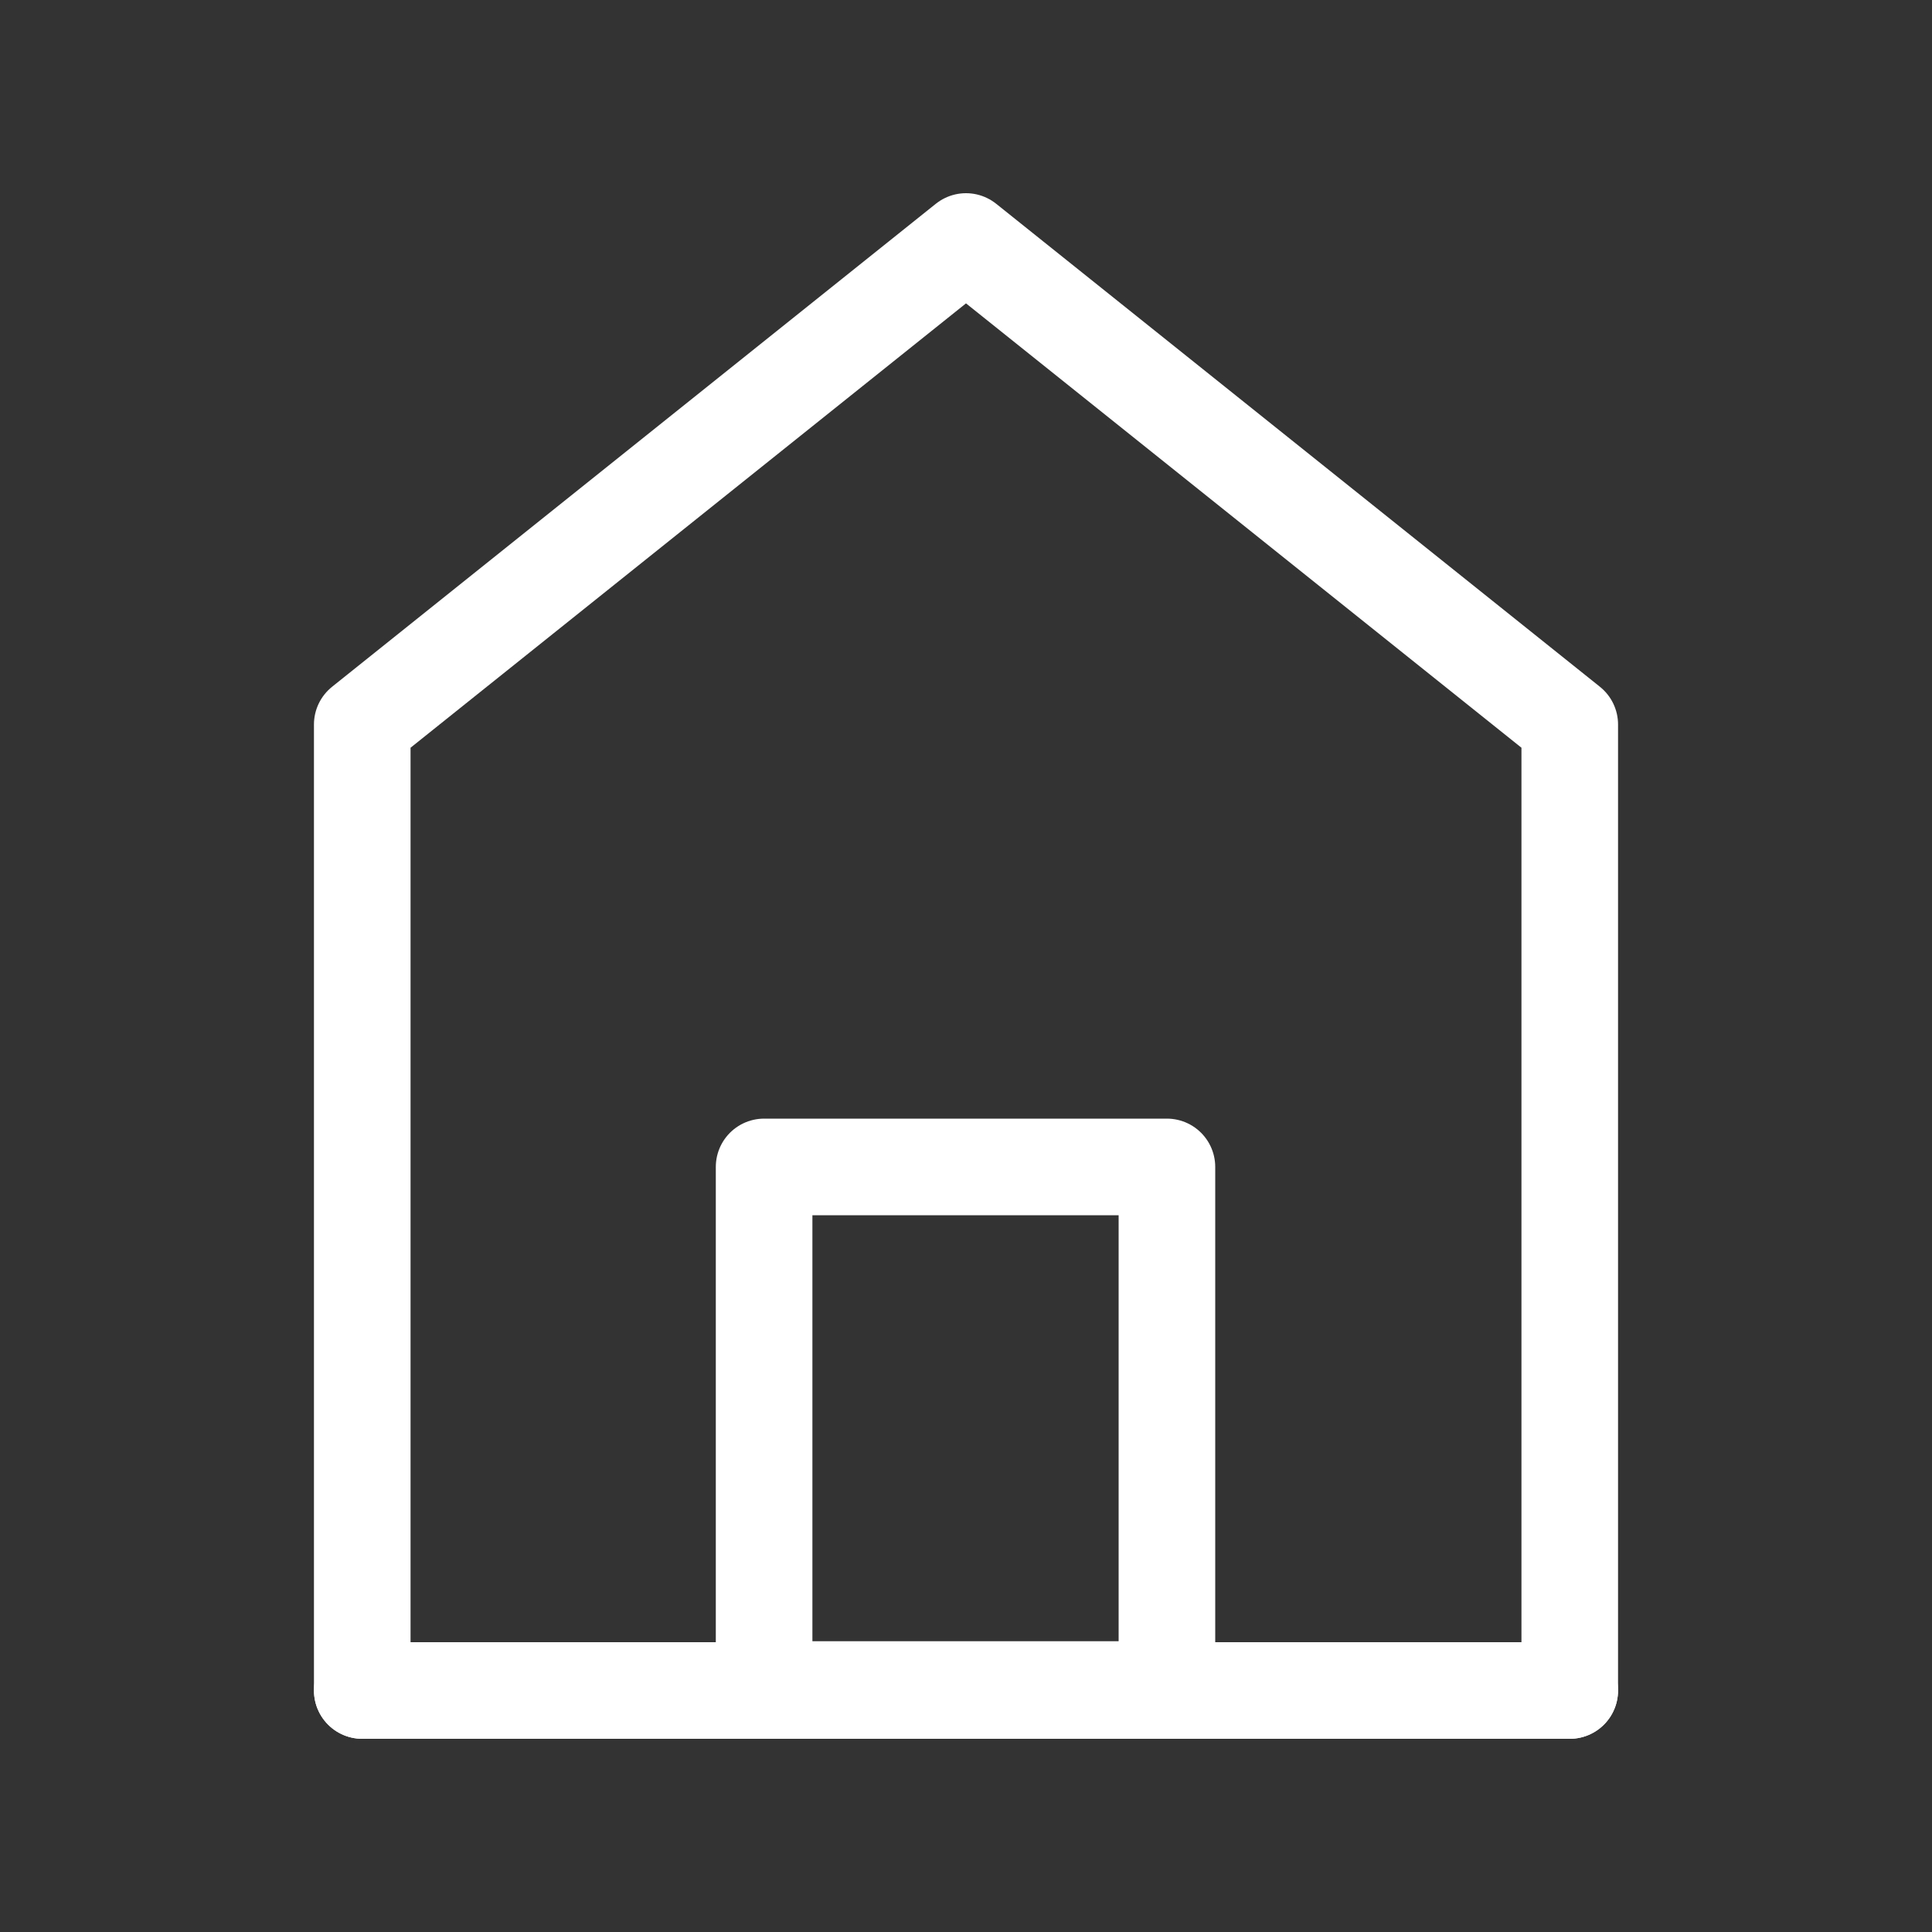
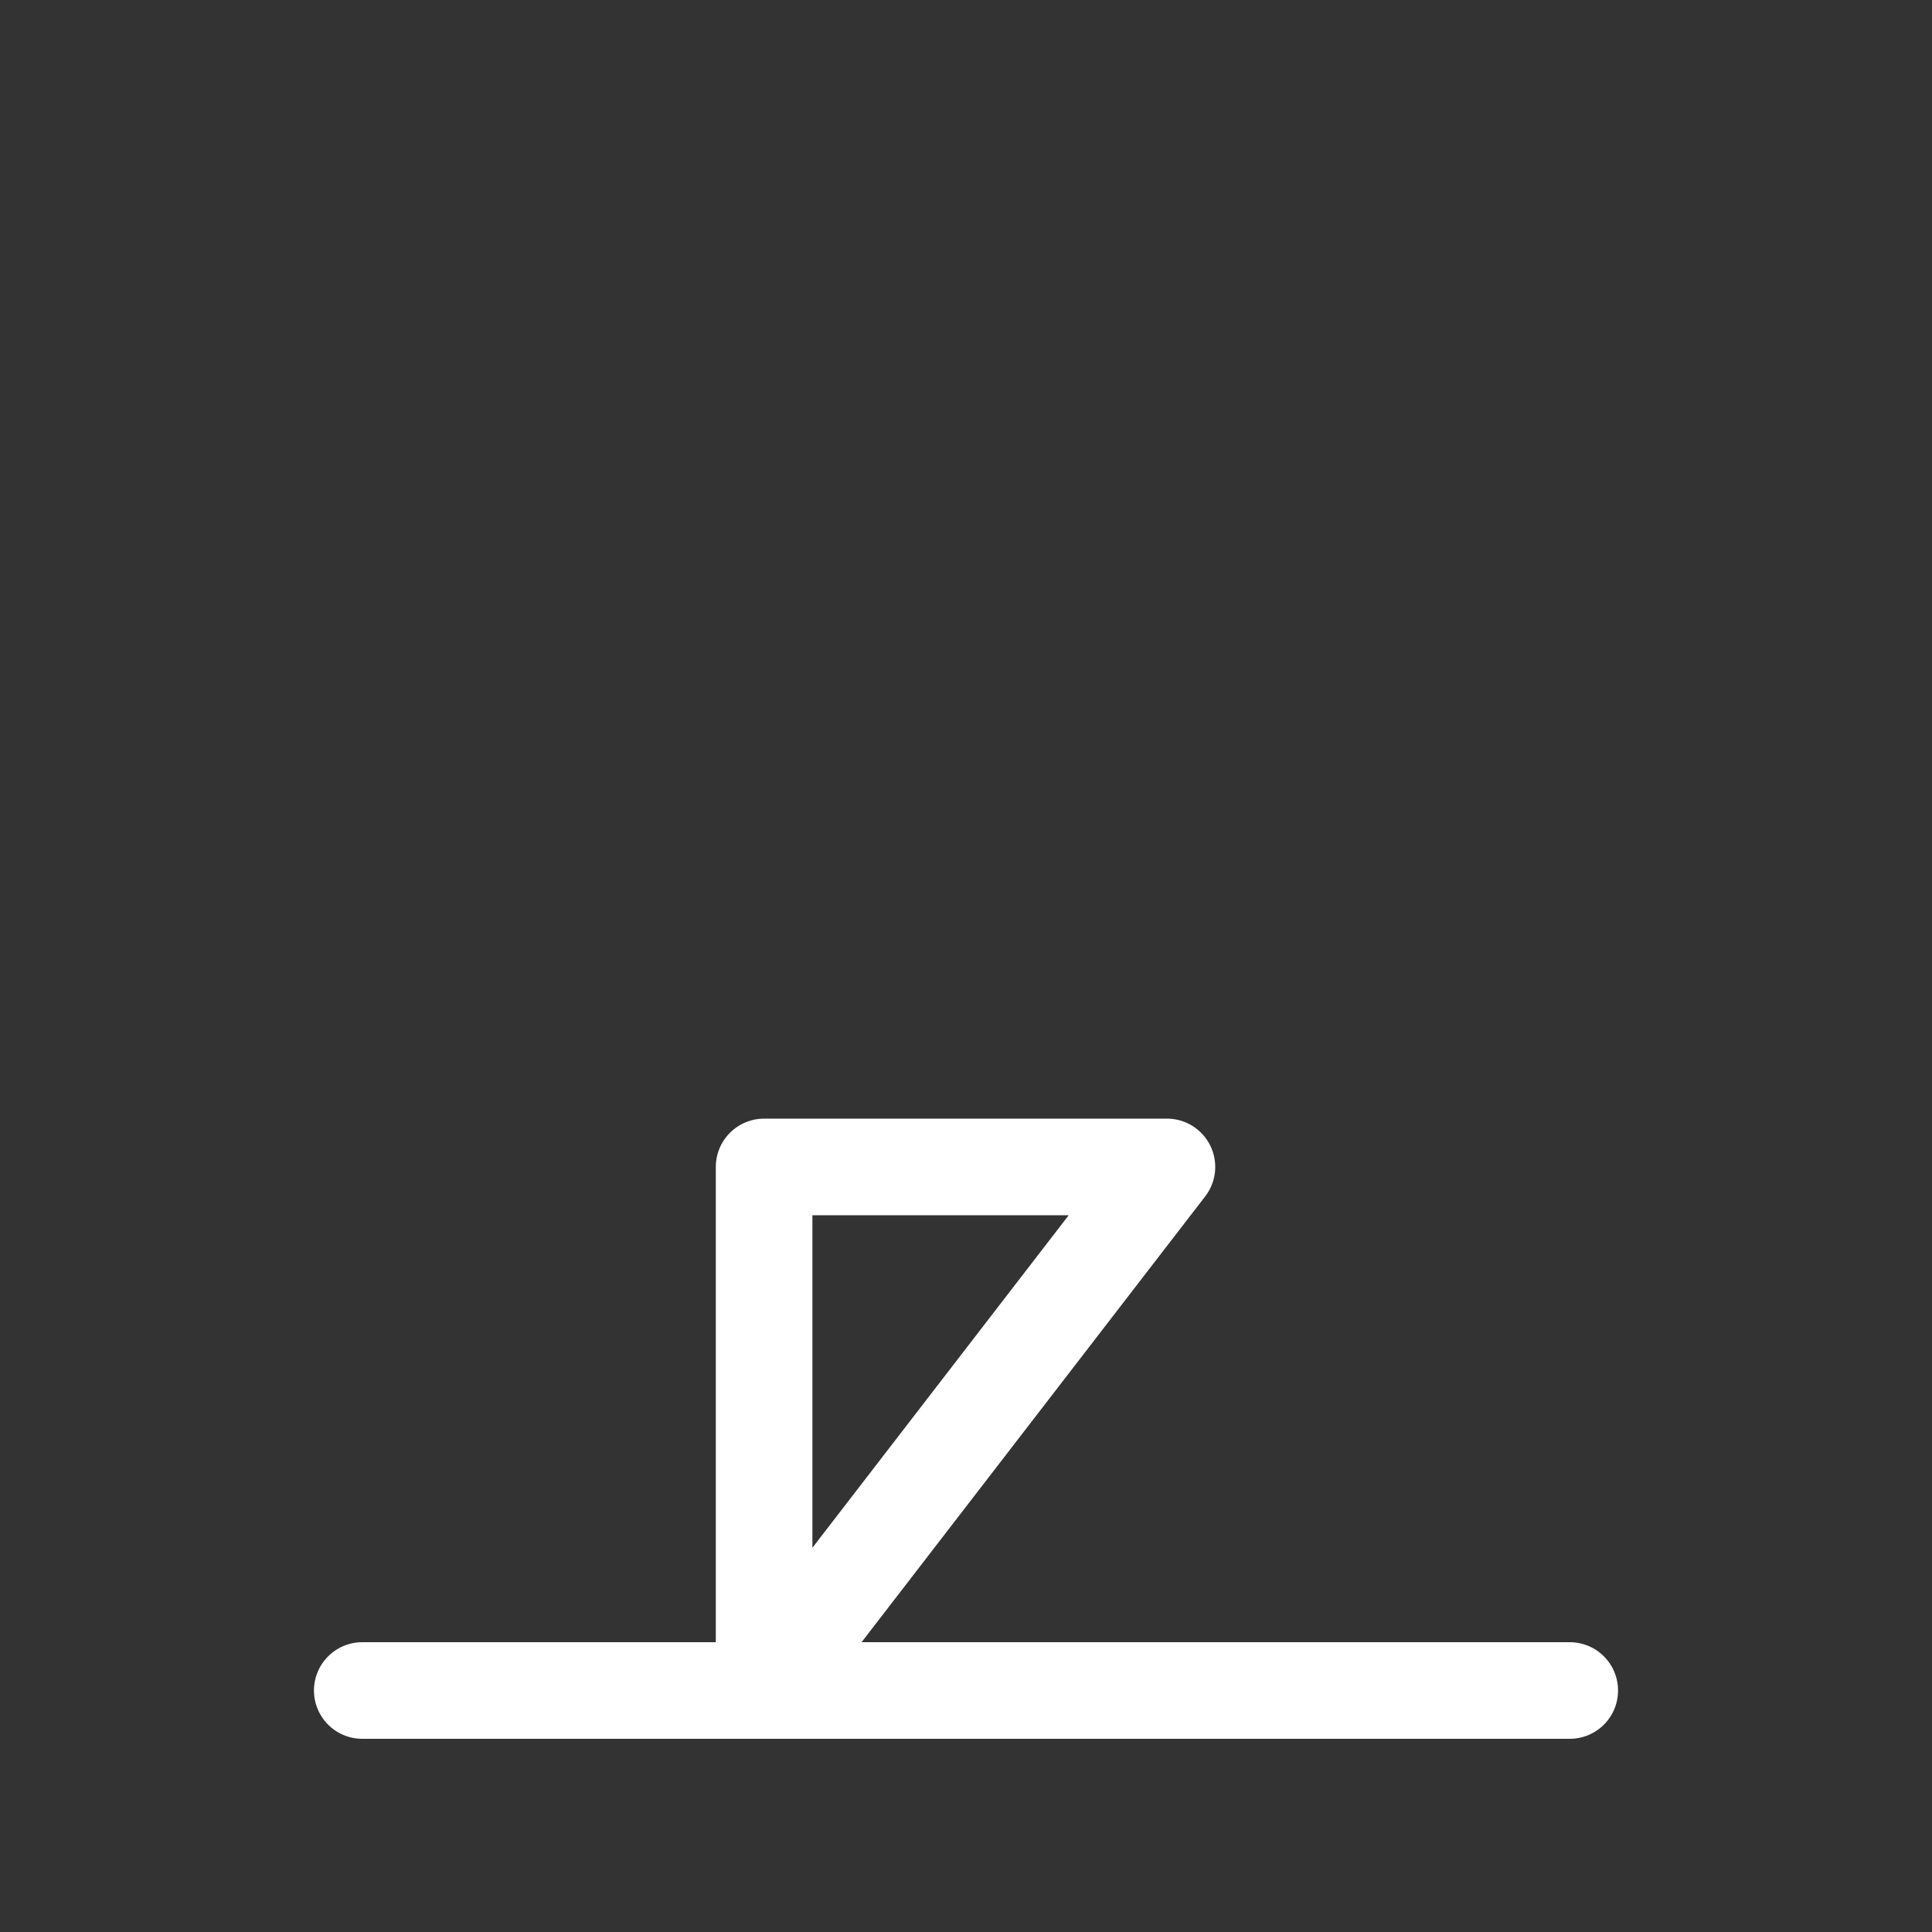
<svg xmlns="http://www.w3.org/2000/svg" width="20" height="20" viewBox="0 0 20 20" fill="none">
  <rect x="0" y="0" width="20" height="20" fill="#333333" stroke="none" />
  <desc>
			Created with Pixso.
	</desc>
  <defs>
    <clipPath id="clip161_10414">
      <rect id="首页" width="20" height="20" fill="white" fill-opacity="0" />
    </clipPath>
  </defs>
  <g clip-path="url(#clip161_10414)">
-     <path id="path" d="M3.75 7.5L3.75 17.5L16.25 17.5L16.25 7.5L10 2.5L3.75 7.5Z" fill="#000000" fill-opacity="0" fill-rule="nonzero" />
-     <path id="path" d="M3.75 17.5L16.25 17.5L16.25 7.5L10 2.5L3.75 7.5L3.75 17.5Z" stroke="#ffffff" stroke-opacity="1" stroke-width="1" stroke-linejoin="round" />
    <path id="path" d="M7.91 12.08L7.91 17.49L12.08 17.49L12.08 12.08L7.91 12.08Z" fill="#000000" fill-opacity="0" fill-rule="nonzero" />
-     <path id="path" d="M7.91 17.49L12.08 17.49L12.08 12.08L7.91 12.08L7.91 17.49Z" stroke="#ffffff" stroke-opacity="1" stroke-width="1" stroke-linejoin="round" />
-     <path id="path" d="M3.77 17.98L3.75 18C3.46 18 3.25 17.78 3.25 17.5C3.25 17.21 3.46 17 3.75 17L3.77 17.02L3.77 17.98ZM16.23 17.02L16.25 17C16.53 17 16.75 17.21 16.75 17.5C16.75 17.78 16.53 18 16.25 18L16.23 17.98L16.23 17.02Z" fill="#000000" fill-opacity="0" fill-rule="nonzero" />
+     <path id="path" d="M7.91 17.49L12.08 12.08L7.91 12.08L7.91 17.49Z" stroke="#ffffff" stroke-opacity="1" stroke-width="1" stroke-linejoin="round" />
    <path id="path" d="M3.75 17.5L16.25 17.5" stroke="#ffffff" stroke-opacity="1" stroke-width="1" stroke-linecap="round" />
  </g>
</svg>